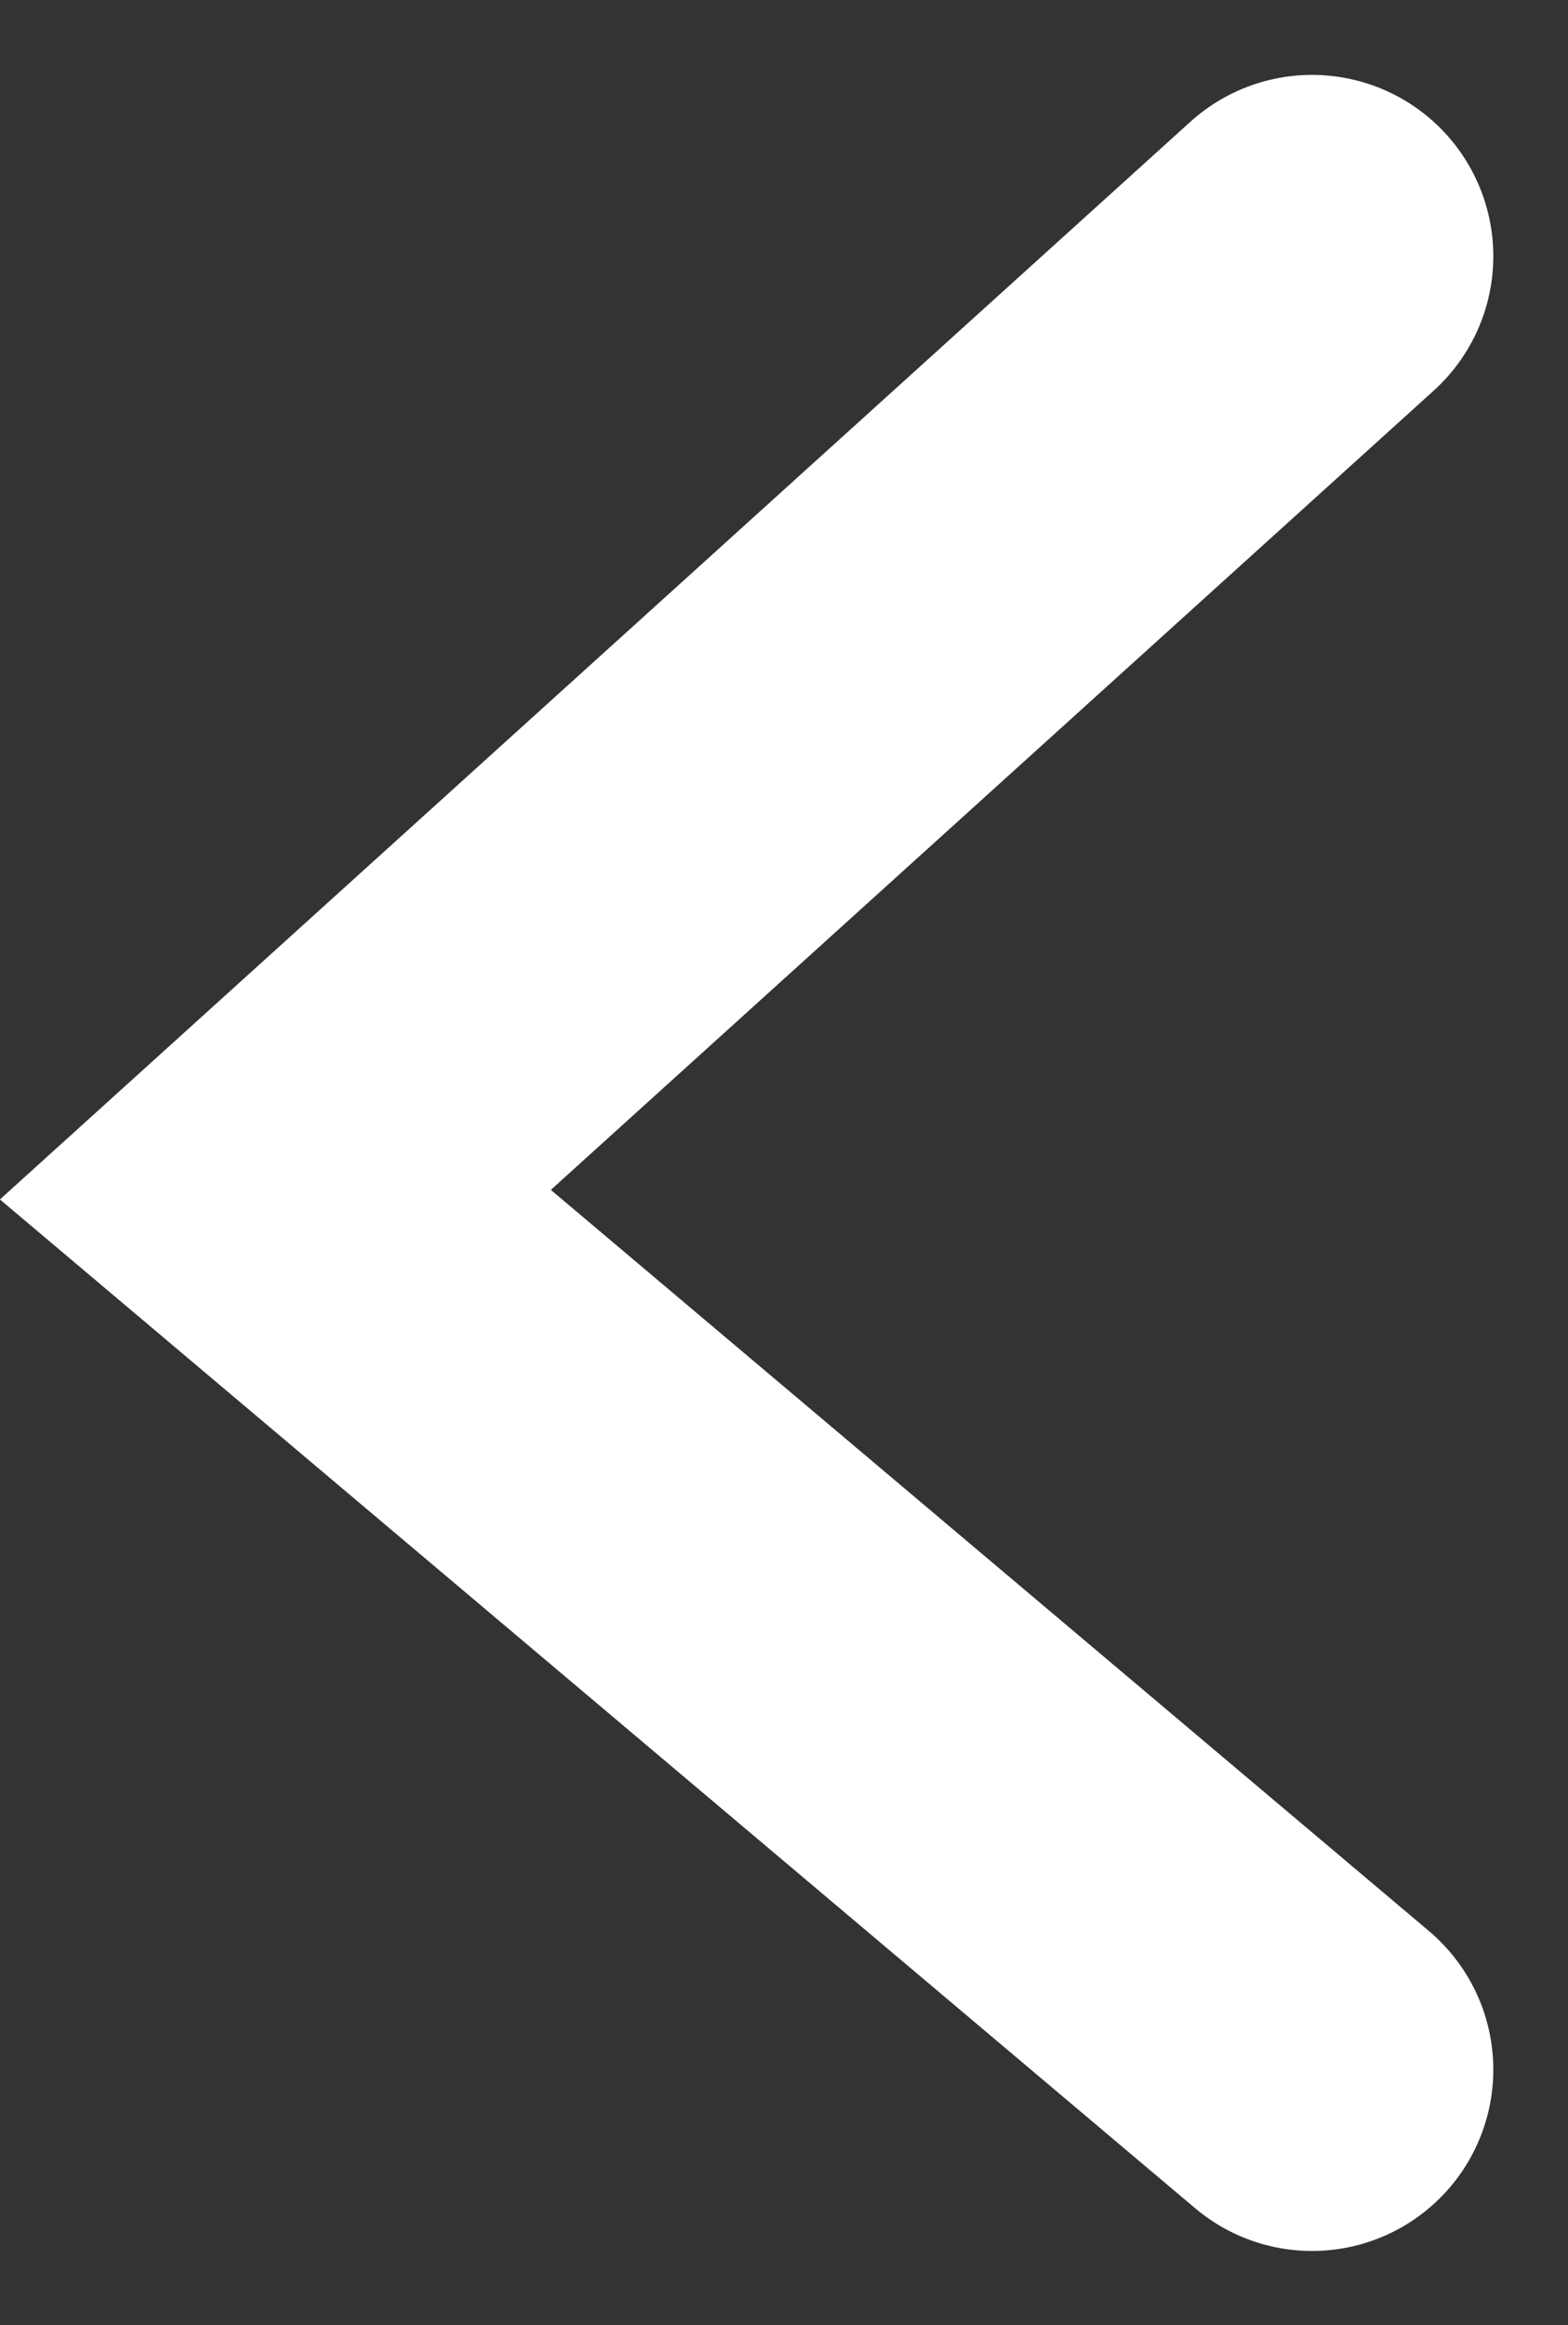
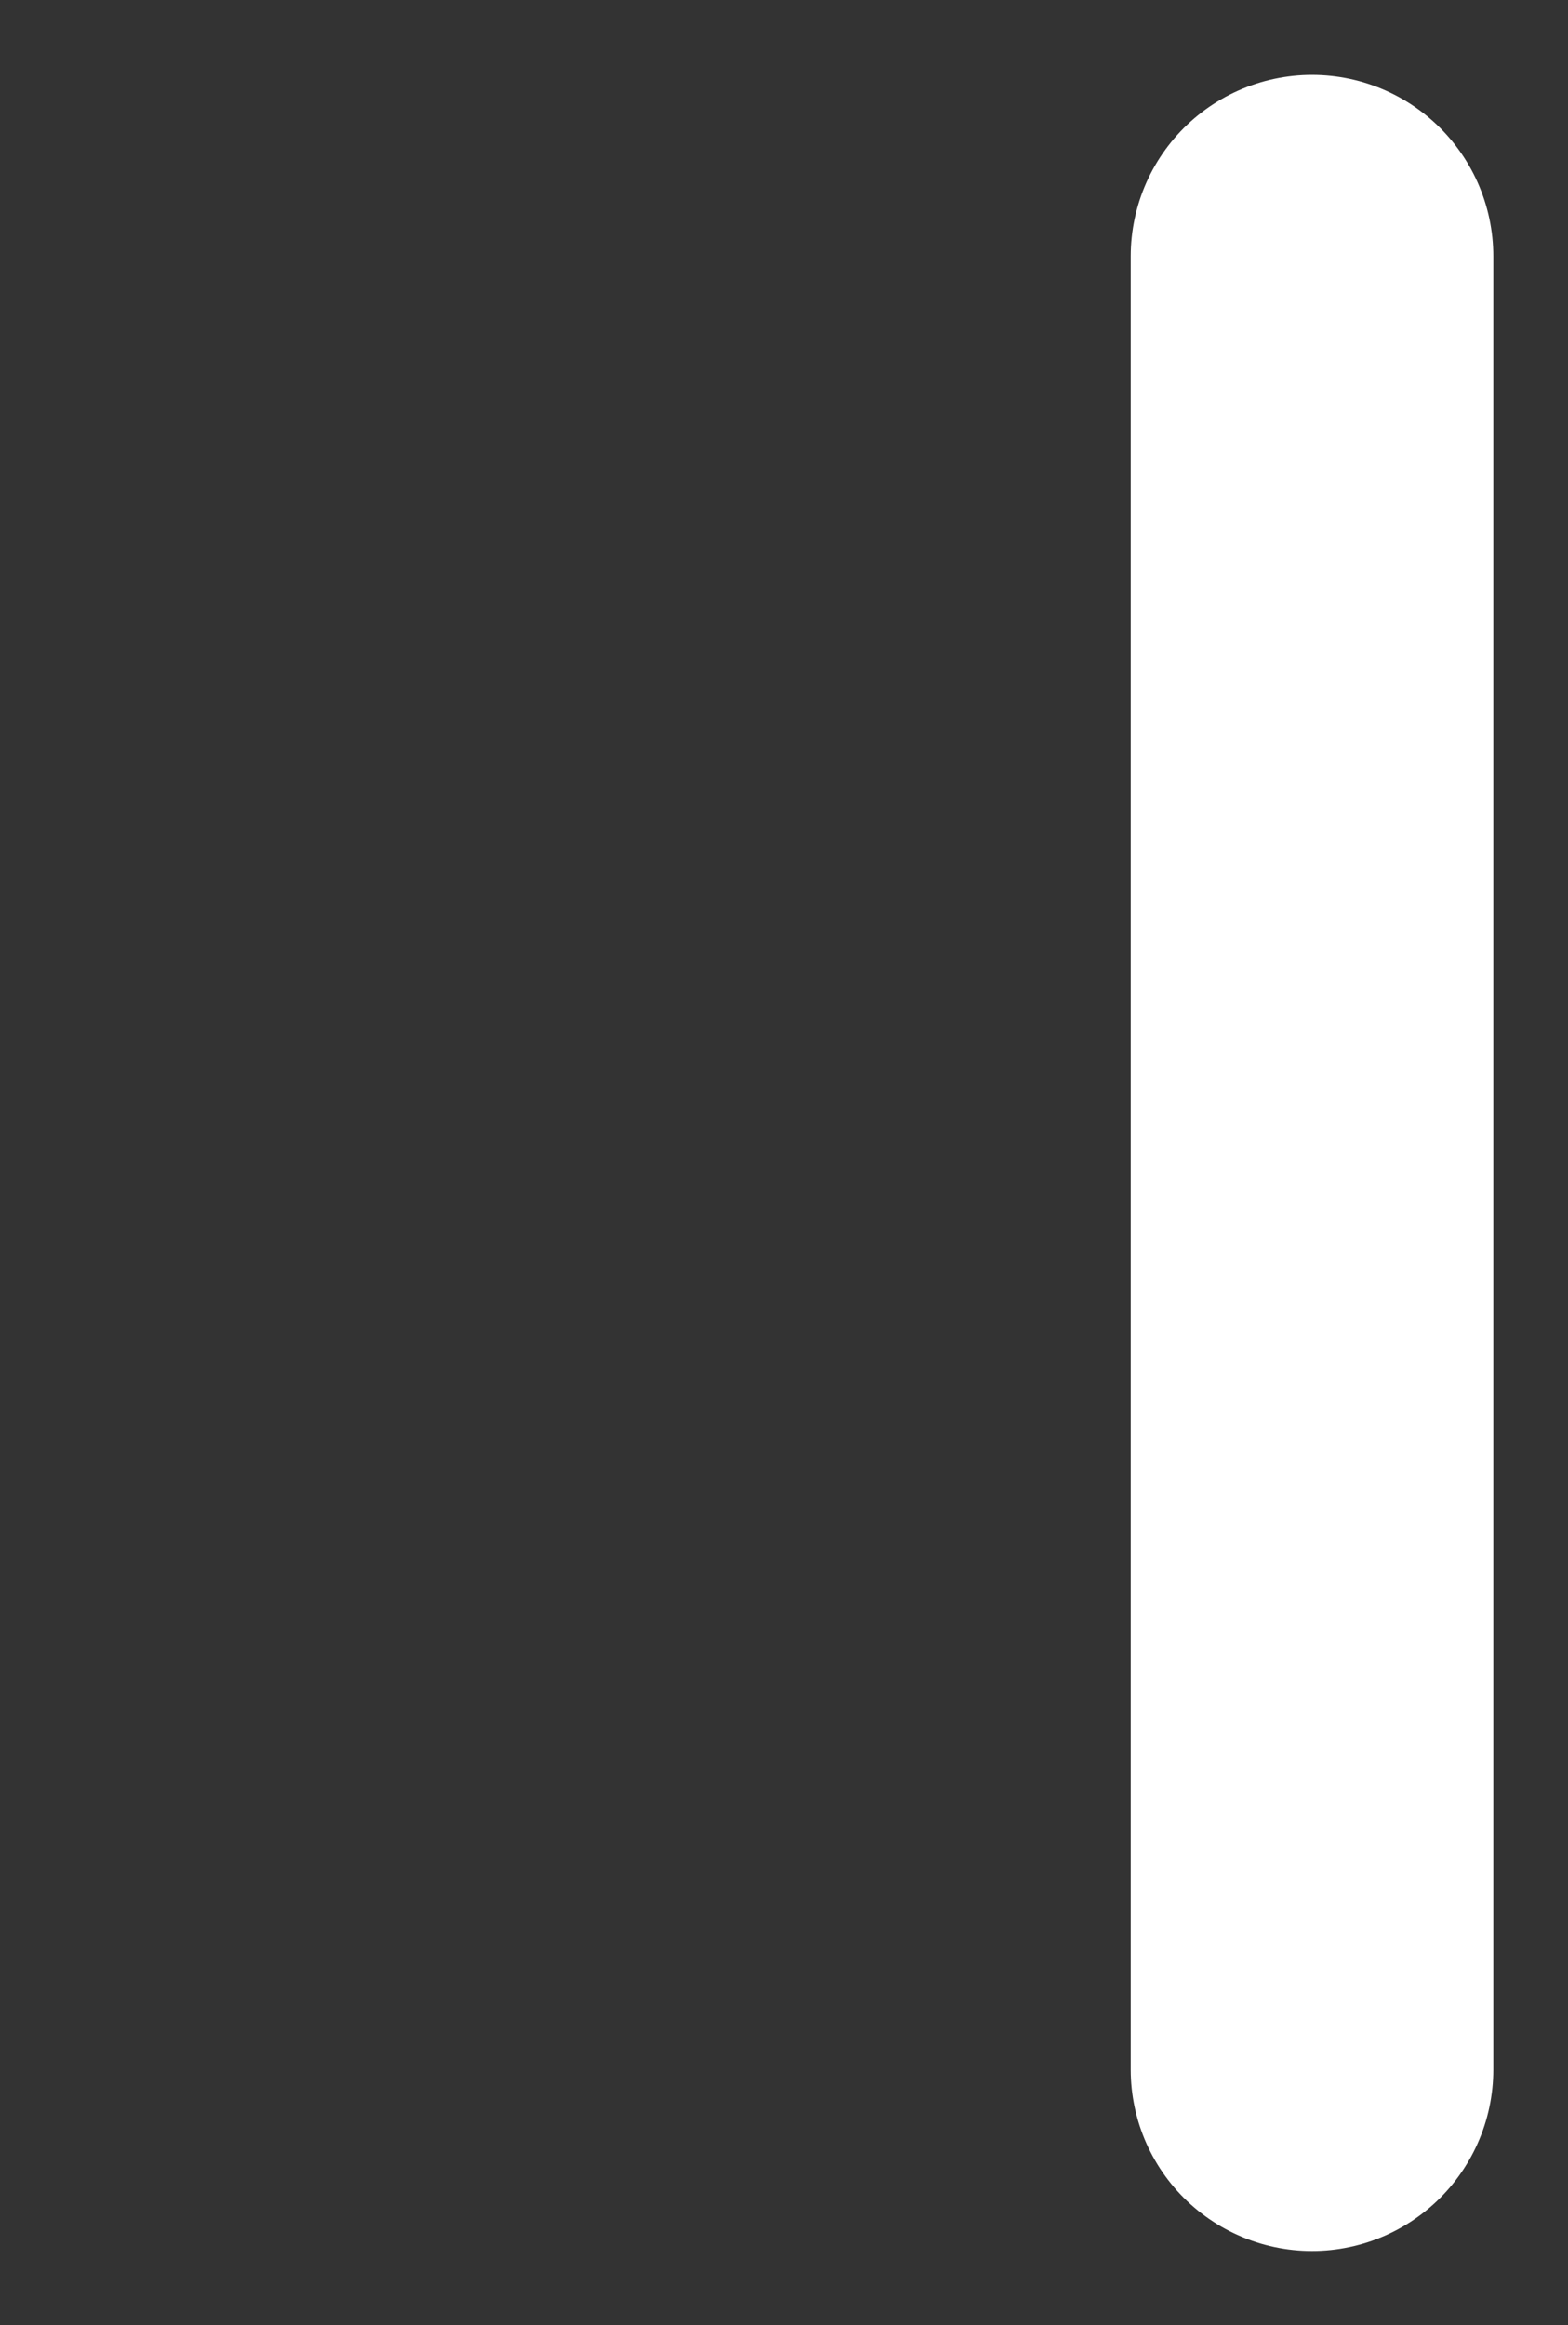
<svg xmlns="http://www.w3.org/2000/svg" width="8.649" height="12.822" viewBox="0 0 8.649 12.822">
  <rect x="0" y="0" width="8.649" height="12.822" fill="#333333" stroke="none" />
-   <path id="arrow" d="M1020,575.147l5.718,4.825L1020,585.147" transform="translate(1027.237 586.56) rotate(180)" fill="none" stroke="#fff" stroke-linecap="round" stroke-width="2" />
+   <path id="arrow" d="M1020,575.147L1020,585.147" transform="translate(1027.237 586.56) rotate(180)" fill="none" stroke="#fff" stroke-linecap="round" stroke-width="2" />
</svg>